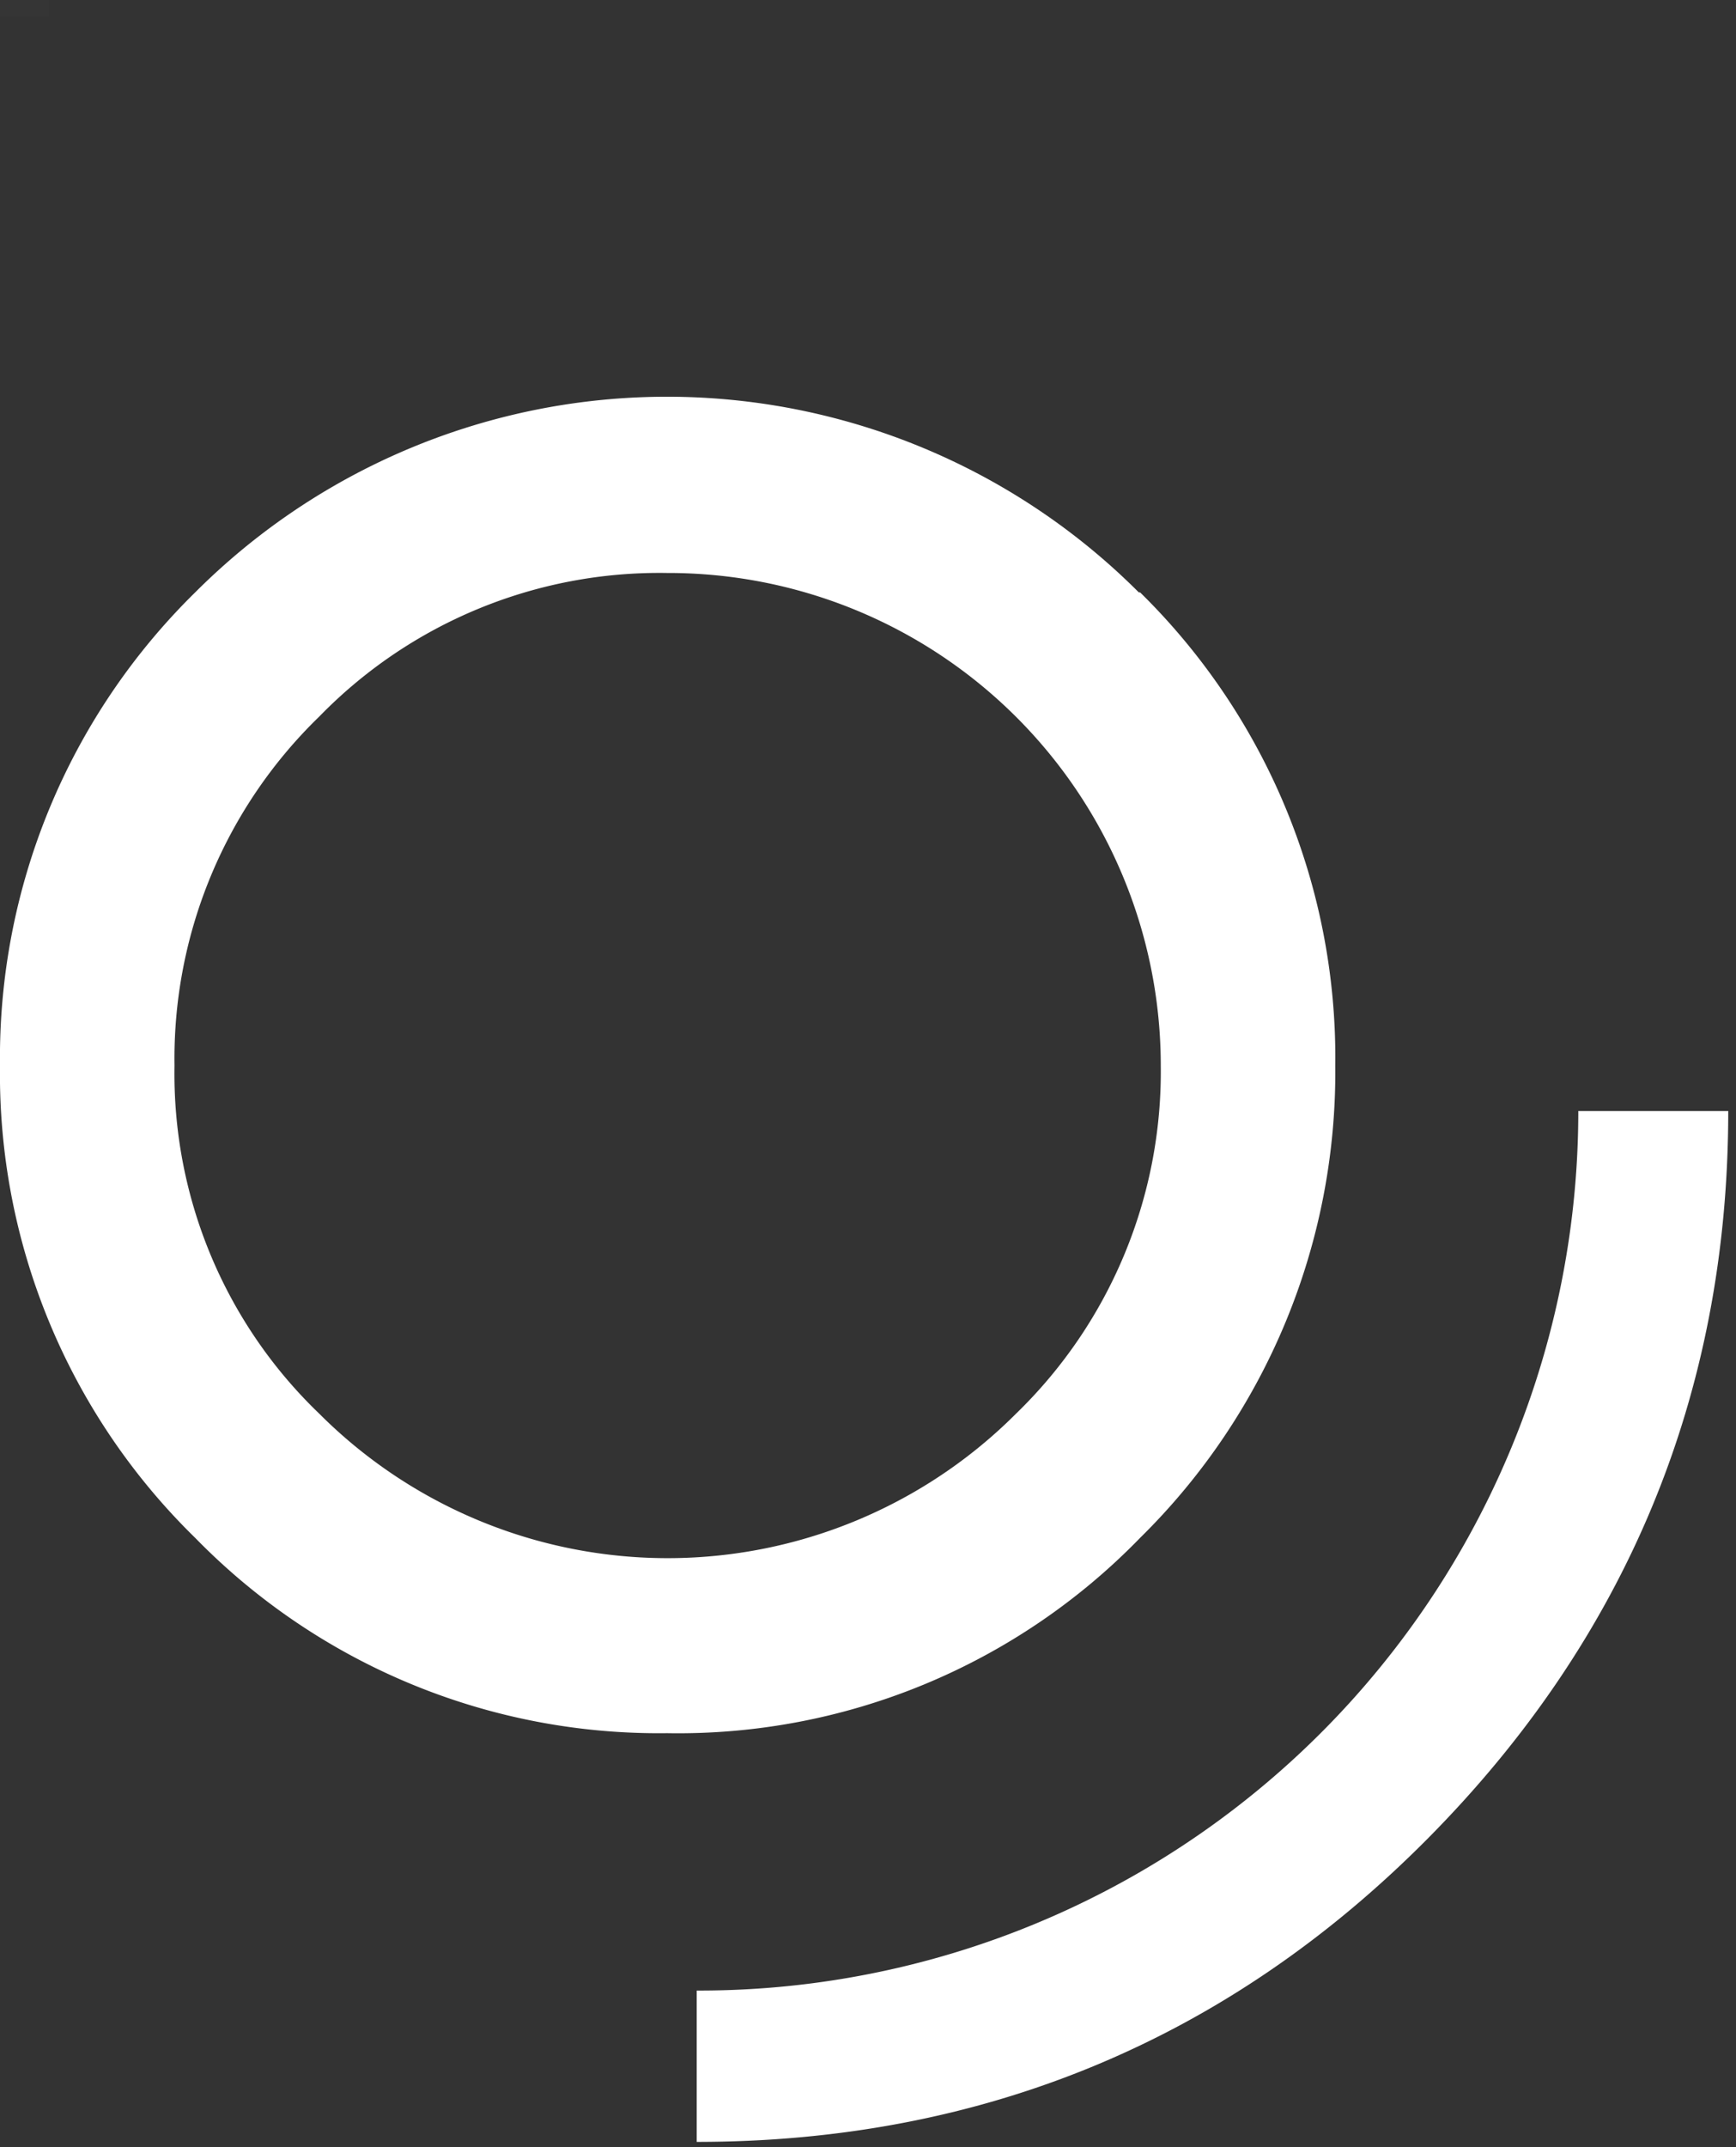
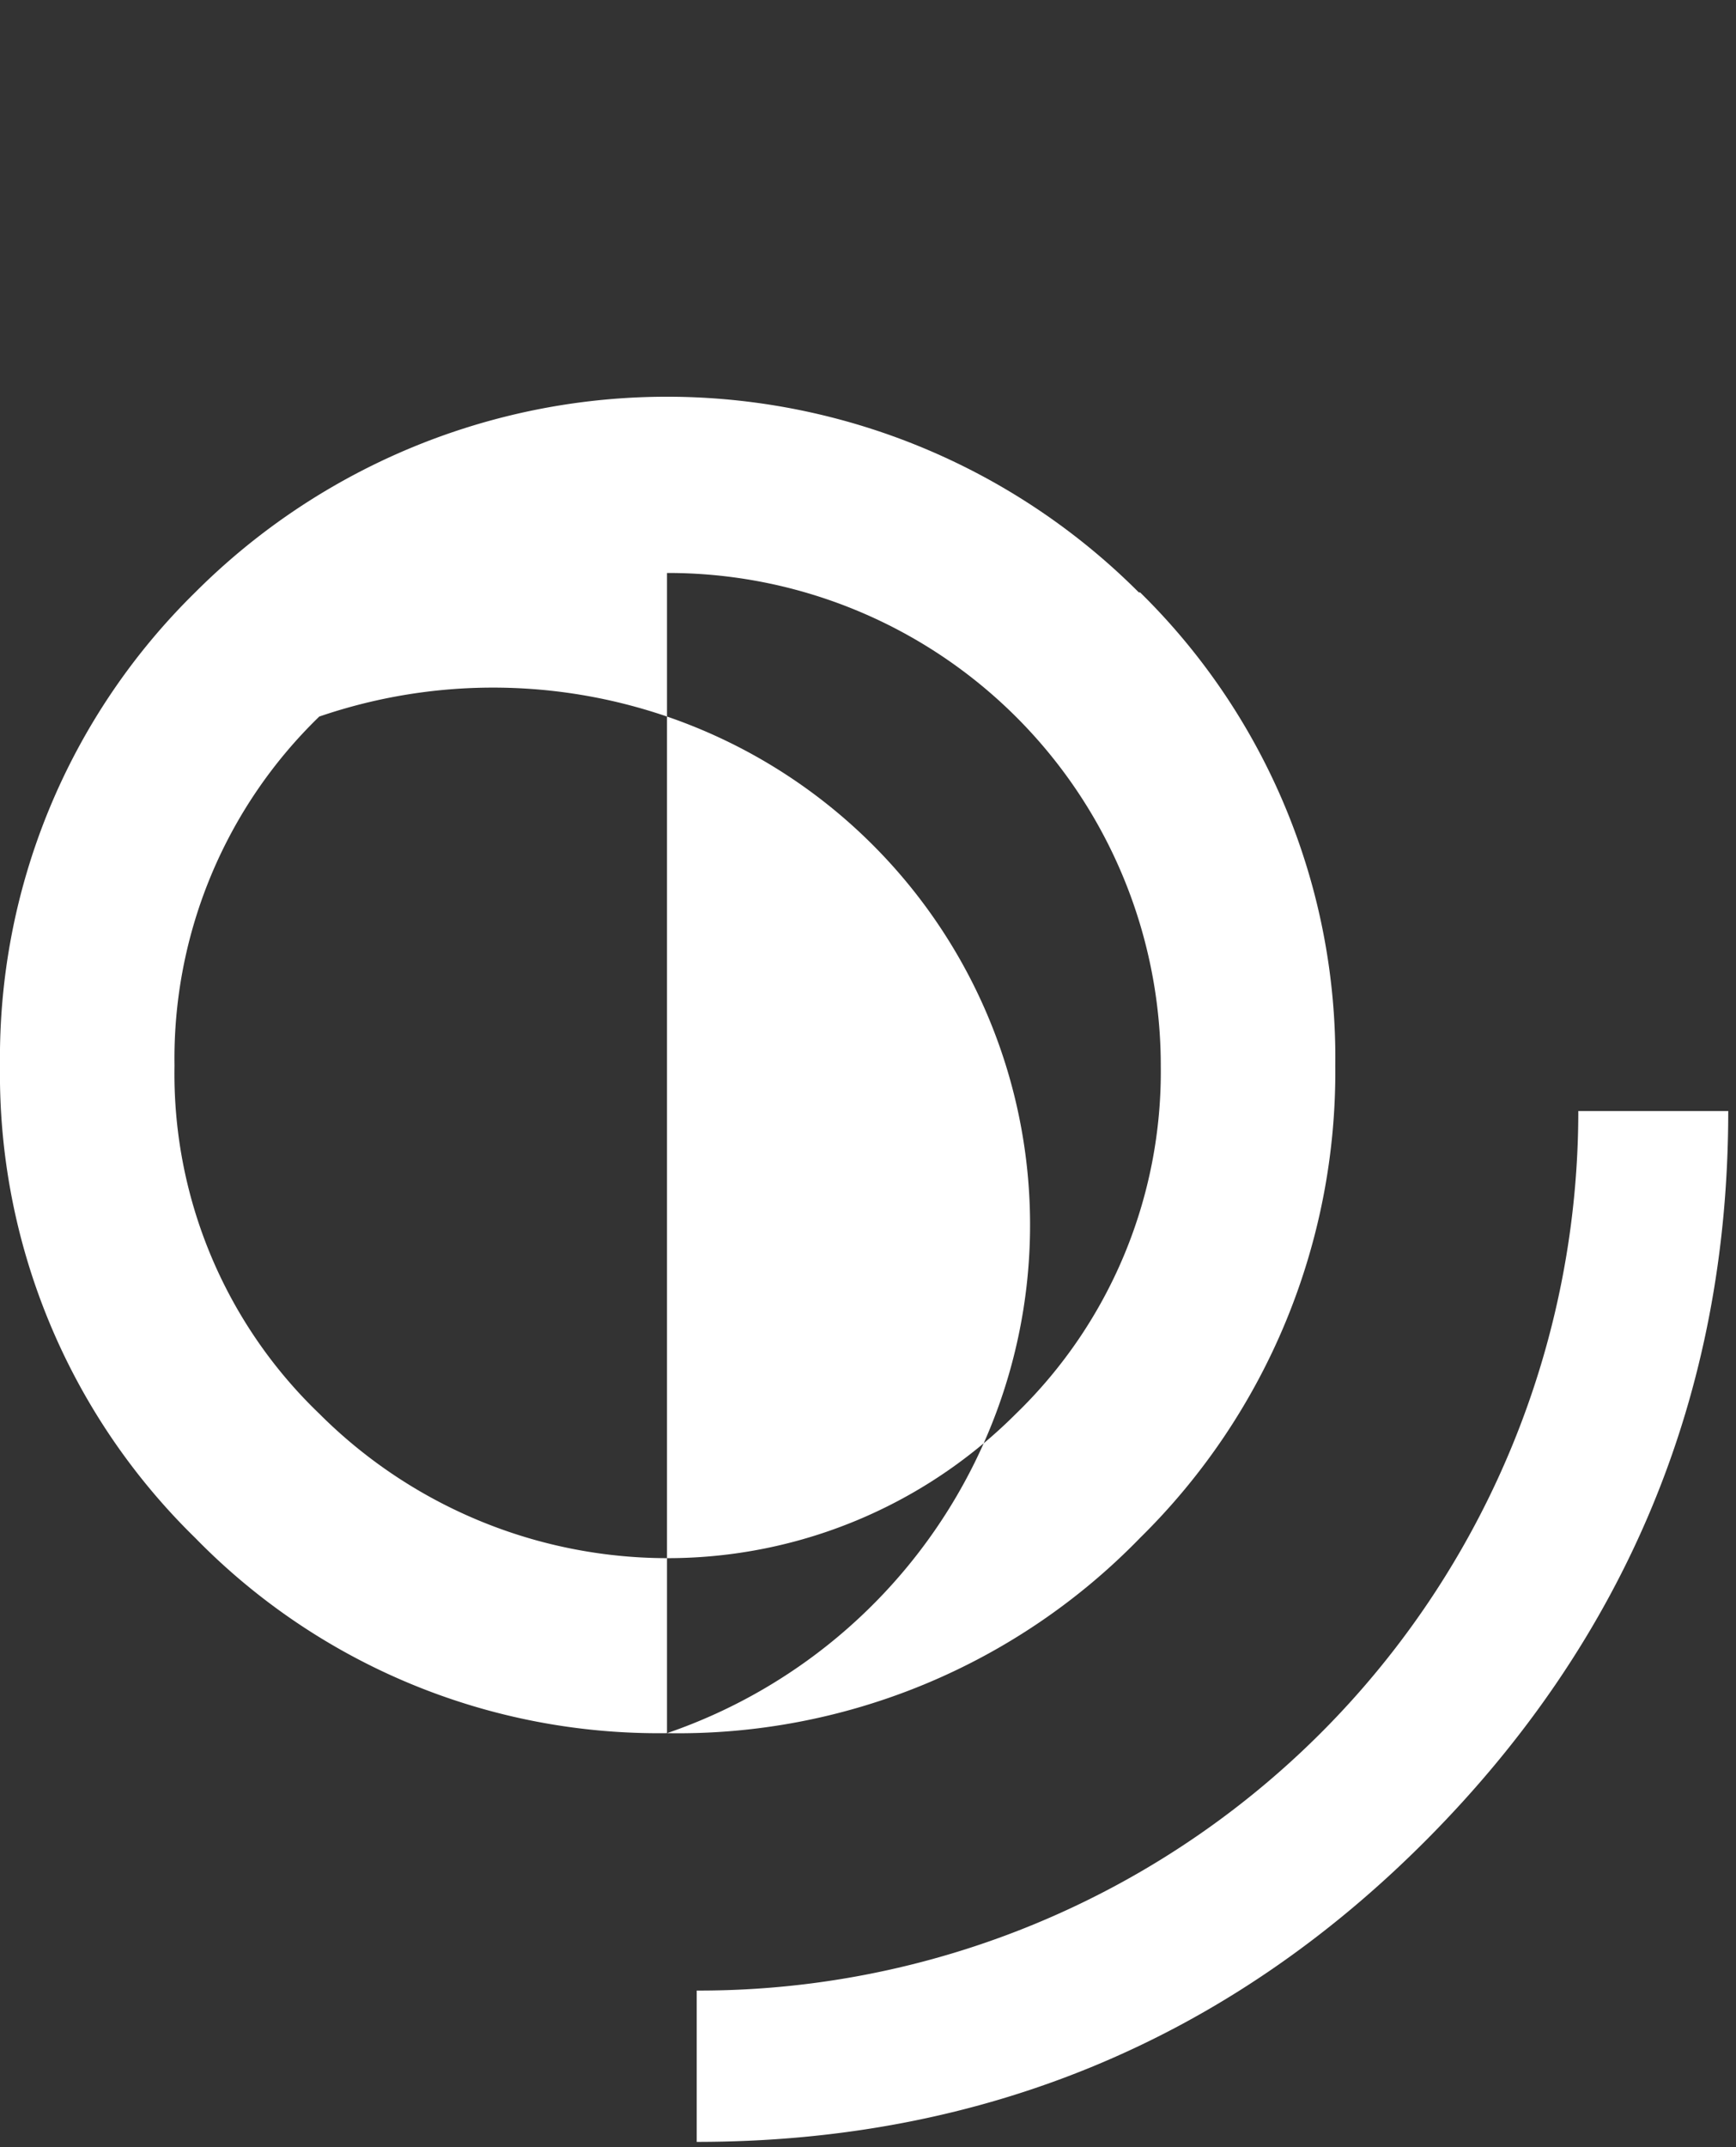
<svg xmlns="http://www.w3.org/2000/svg" id="Calque_1" data-name="Calque 1" viewBox="0 0 134.3 166">
  <rect x="0" y="0" width="134.3" height="166" fill="#333333" stroke="none" />
  <defs>
    <style>.cls-1{fill:#fff;}.cls-2{fill:#f9f9f9;opacity:0.01;}</style>
  </defs>
  <g id="Groupe_45" data-name="Groupe 45">
-     <path id="Tracé_32" data-name="Tracé 32" class="cls-1" d="M51.6,134a50.1,50.1,0,0,1-36.5-15.1A50.1,50.1,0,0,1,0,82.4,50.4,50.4,0,0,1,15.1,45.8a51.6,51.6,0,0,1,73,0h.1a50.4,50.4,0,0,1,15.1,36.6,50.5,50.5,0,0,1-15.1,36.5A49.8,49.8,0,0,1,51.6,134m0-89.7A36.7,36.7,0,0,0,24.7,55.4a36.8,36.8,0,0,0-11.2,27,36.4,36.4,0,0,0,11.2,26.9,38.1,38.1,0,0,0,53.9,0A36.8,36.8,0,0,0,89.8,82.4,38.1,38.1,0,0,0,51.6,44.3" />
+     <path id="Tracé_32" data-name="Tracé 32" class="cls-1" d="M51.6,134a50.1,50.1,0,0,1-36.5-15.1A50.1,50.1,0,0,1,0,82.4,50.4,50.4,0,0,1,15.1,45.8a51.6,51.6,0,0,1,73,0h.1a50.4,50.4,0,0,1,15.1,36.6,50.5,50.5,0,0,1-15.1,36.5A49.8,49.8,0,0,1,51.6,134A36.7,36.7,0,0,0,24.7,55.4a36.8,36.8,0,0,0-11.2,27,36.4,36.4,0,0,0,11.2,26.9,38.1,38.1,0,0,0,53.9,0A36.8,36.8,0,0,0,89.8,82.4,38.1,38.1,0,0,0,51.6,44.3" />
    <path id="Tracé_35" data-name="Tracé 35" class="cls-1" d="M110.4,142.2c15.4-15.5,23.3-34.4,23.3-56.3H122.1a68,68,0,0,1-68.1,68h-.1v11.7h0c22,0,41-7.8,56.5-23.4" />
  </g>
-   <rect class="cls-2" width="3.8" height="1.29" />
</svg>